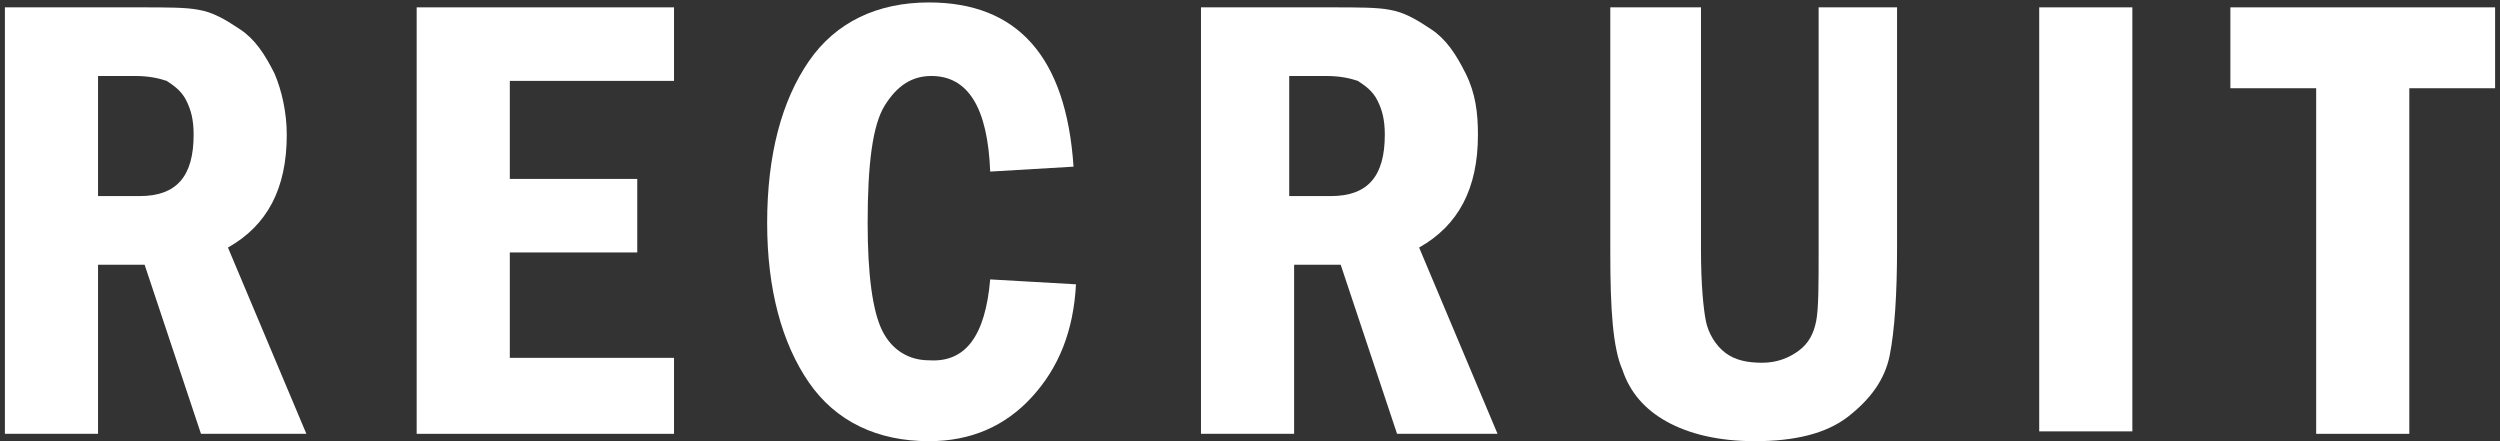
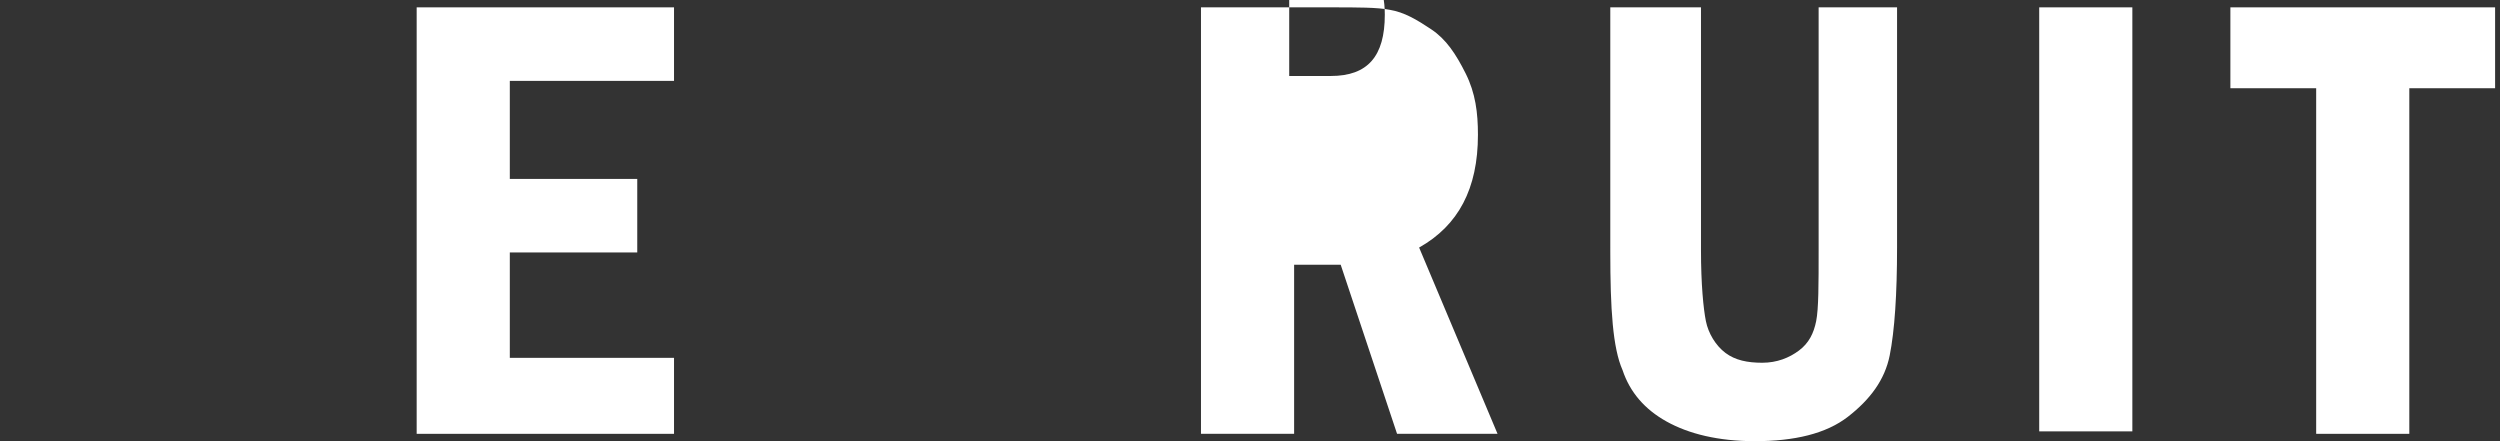
<svg xmlns="http://www.w3.org/2000/svg" version="1.1" id="レイヤー_1" x="0px" y="0px" viewBox="0 0 102 18" style="enable-background:new 0 0 102 18;" xml:space="preserve">
  <rect x="0" y="0" width="102" height="18" fill="#333333" stroke="none" />
  <style type="text/css">
	.st0{fill:#FFFFFF;}
</style>
  <g>
-     <path class="st0" d="M0.2,0.3h5.5c1.1,0,1.9,0,2.4,0.1c0.6,0.1,1.1,0.4,1.7,0.8s1,1,1.4,1.8c0.3,0.7,0.5,1.6,0.5,2.5   c0,2.2-0.8,3.7-2.4,4.6l3.2,7.6H8.2l-2.3-6.9H4v6.9H0.2V0.3z M4,3.1V8h1.7c1.5,0,2.2-0.8,2.2-2.5c0-0.6-0.1-1-0.3-1.4   C7.4,3.7,7.1,3.5,6.8,3.3C6.5,3.2,6.1,3.1,5.5,3.1H4z" />
    <path class="st0" d="M17,0.3h10.5v3h-6.7v4H26v3h-5.2v4.3h6.7v3.1H17V0.3z" />
-     <path class="st0" d="M40.4,11.4l3.5,0.2c-0.1,1.9-0.7,3.4-1.8,4.6s-2.5,1.8-4.2,1.8c-2.1,0-3.8-0.8-4.9-2.4s-1.7-3.8-1.7-6.5   c0-2.8,0.6-5,1.7-6.6c1.1-1.6,2.8-2.4,4.9-2.4c3.6,0,5.6,2.2,5.9,6.7L40.4,7c-0.1-2.6-0.9-3.9-2.4-3.9c-0.8,0-1.4,0.4-1.9,1.2   c-0.5,0.8-0.7,2.4-0.7,4.8c0,2.1,0.2,3.6,0.6,4.4s1.1,1.2,1.9,1.2C39.4,14.8,40.2,13.7,40.4,11.4z" />
-     <path class="st0" d="M48.8,0.3h5.5c1.1,0,1.9,0,2.4,0.1c0.6,0.1,1.1,0.4,1.7,0.8c0.6,0.4,1,1,1.4,1.8s0.5,1.6,0.5,2.5   c0,2.2-0.8,3.7-2.4,4.6l3.2,7.6h-4.1l-2.3-6.9h-1.9v6.9h-3.8V0.3z M52.6,3.1V8h1.7c1.5,0,2.2-0.8,2.2-2.5c0-0.6-0.1-1-0.3-1.4   c-0.2-0.4-0.5-0.6-0.8-0.8c-0.3-0.1-0.7-0.2-1.3-0.2H52.6z" />
+     <path class="st0" d="M48.8,0.3h5.5c1.1,0,1.9,0,2.4,0.1c0.6,0.1,1.1,0.4,1.7,0.8c0.6,0.4,1,1,1.4,1.8s0.5,1.6,0.5,2.5   c0,2.2-0.8,3.7-2.4,4.6l3.2,7.6h-4.1l-2.3-6.9h-1.9v6.9h-3.8V0.3z M52.6,3.1h1.7c1.5,0,2.2-0.8,2.2-2.5c0-0.6-0.1-1-0.3-1.4   c-0.2-0.4-0.5-0.6-0.8-0.8c-0.3-0.1-0.7-0.2-1.3-0.2H52.6z" />
    <path class="st0" d="M65.6,0.3h3.8v9.9c0,1.4,0.1,2.4,0.2,2.9s0.4,1,0.8,1.3c0.4,0.3,0.9,0.4,1.5,0.4c0.6,0,1.1-0.2,1.5-0.5   c0.4-0.3,0.6-0.7,0.7-1.2c0.1-0.5,0.1-1.5,0.1-2.9V0.3h3.2v9.8c0,1.9-0.1,3.4-0.3,4.4s-0.8,1.8-1.7,2.5s-2.2,1-3.8,1   c-1.5,0-2.7-0.3-3.6-0.8c-0.9-0.5-1.5-1.2-1.8-2.1c-0.4-0.9-0.5-2.5-0.5-4.8V0.3z" />
    <path class="st0" d="M83.2,0.3h3.8v17.3h-3.8V0.3z" />
    <path class="st0" d="M91,0.3h10.8v3.3h-3.5v14.1h-3.8V3.6H91V0.3z" />
  </g>
</svg>